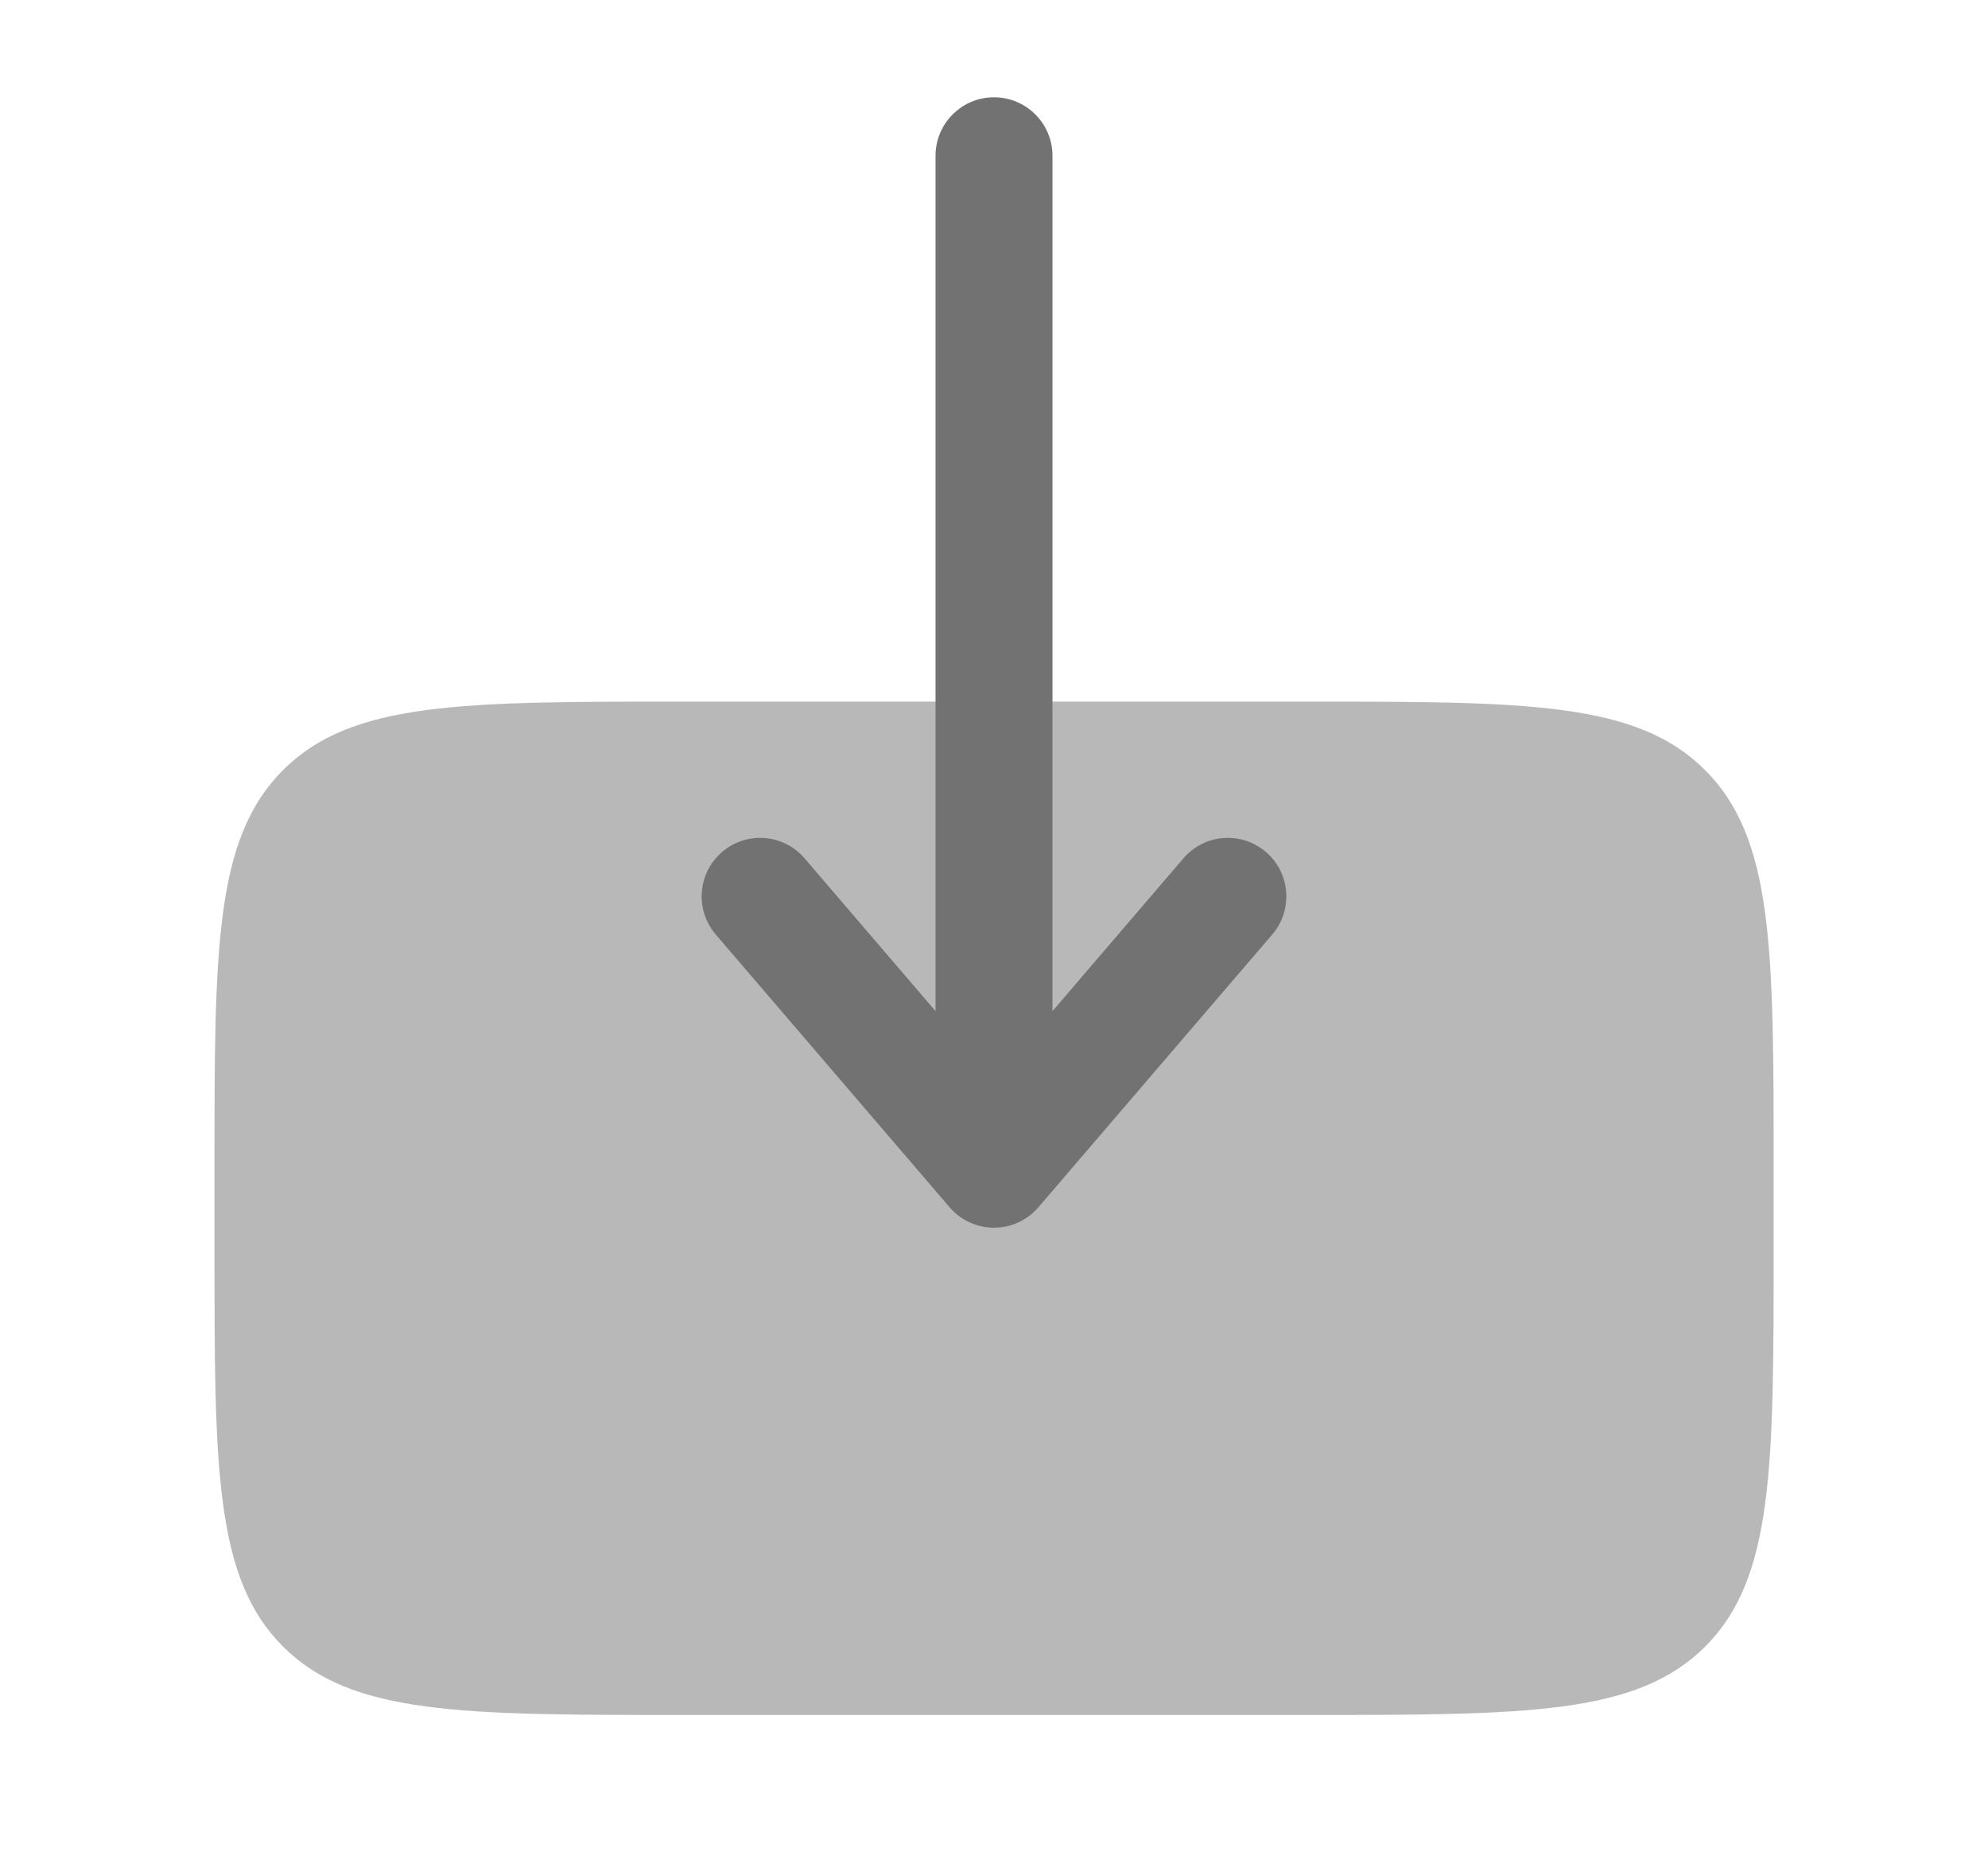
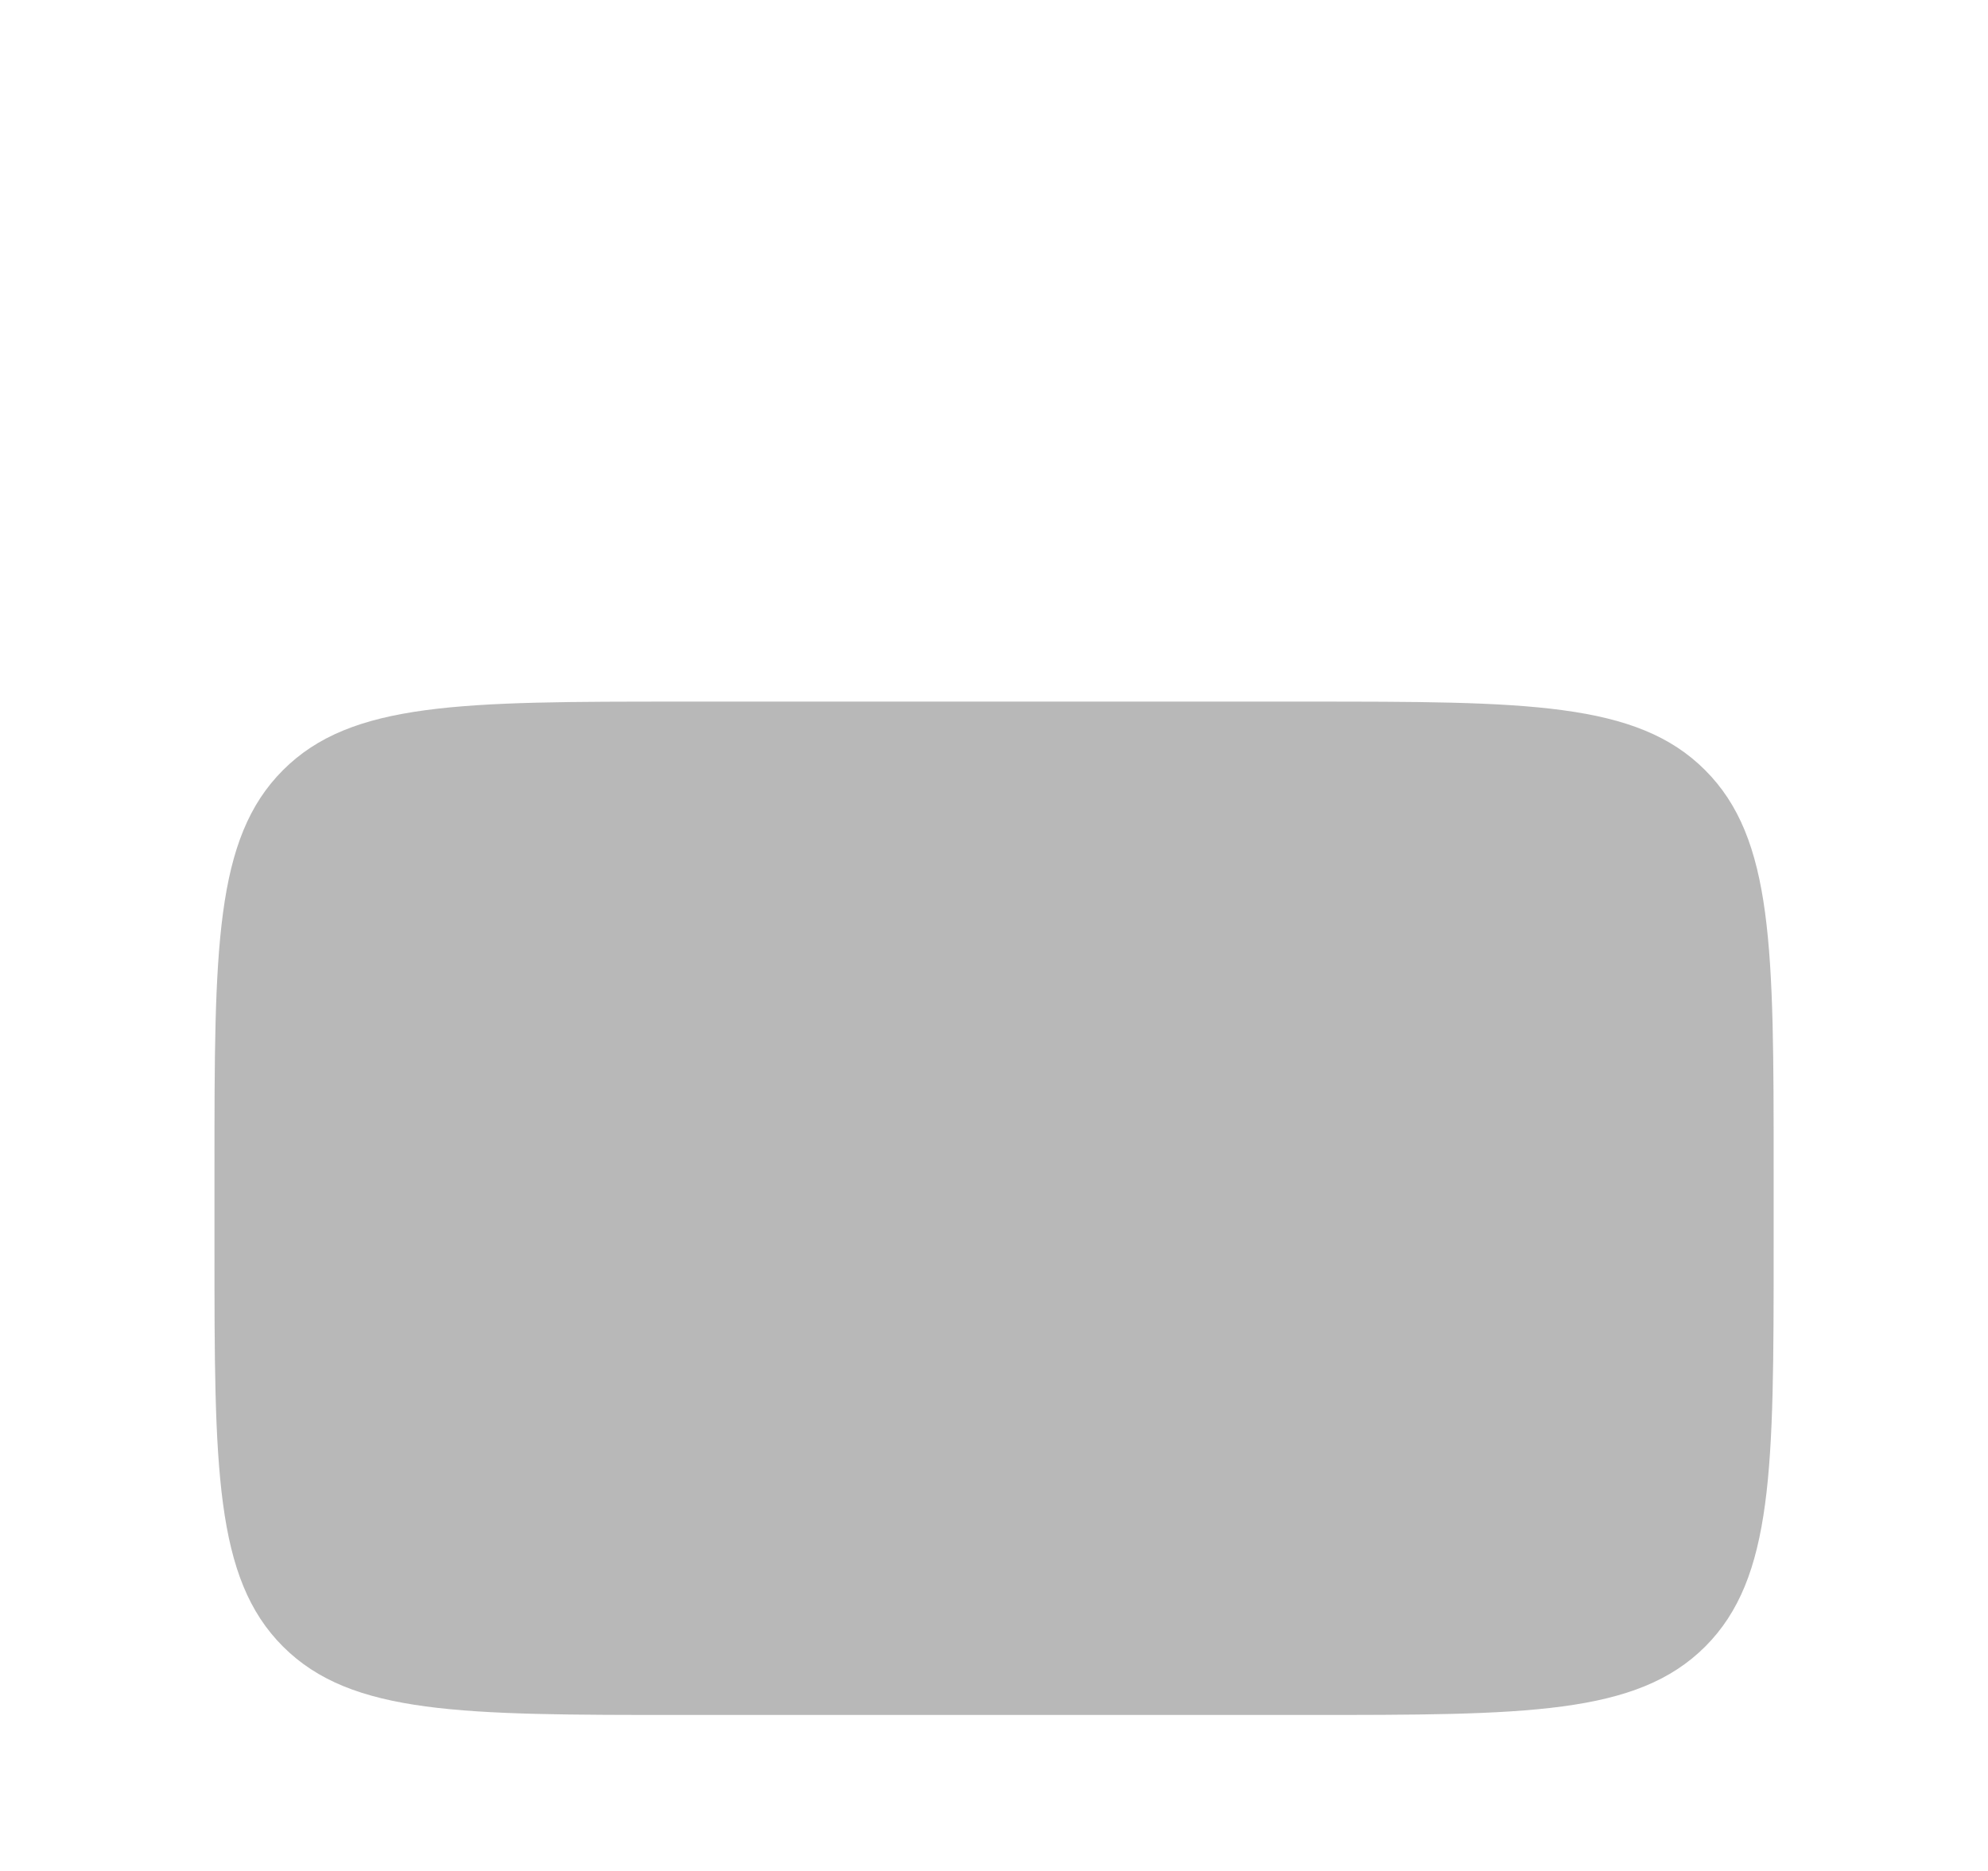
<svg xmlns="http://www.w3.org/2000/svg" width="17" height="16" viewBox="0 0 17 16" fill="none">
-   <path opacity="0.5" d="M15.167 10.666V10C15.167 8.114 15.167 7.172 14.581 6.586C13.996 6 13.053 6 11.167 6H5.834C3.948 6 3.005 6 2.42 6.586C1.834 7.172 1.834 8.114 1.834 9.998V10V10.666C1.834 12.552 1.834 13.495 2.42 14.081C3.006 14.666 3.948 14.666 5.834 14.666H11.167H11.167C13.053 14.666 13.996 14.666 14.582 14.081C15.167 13.495 15.167 12.552 15.167 10.666V10.666Z" fill="#727272" />
-   <path fill-rule="evenodd" clip-rule="evenodd" d="M8.5 0.832C8.224 0.832 8 1.056 8 1.332L8 8.647L6.88 7.34C6.7 7.13 6.384 7.106 6.175 7.286C5.965 7.465 5.941 7.781 6.12 7.991L8.12 10.324C8.215 10.435 8.354 10.499 8.5 10.499C8.646 10.499 8.785 10.435 8.88 10.324L10.88 7.991C11.059 7.781 11.035 7.465 10.825 7.286C10.616 7.106 10.3 7.13 10.12 7.34L9 8.647L9 1.332C9 1.056 8.776 0.832 8.5 0.832Z" fill="#727272" />
+   <path opacity="0.5" d="M15.167 10.666V10C15.167 8.114 15.167 7.172 14.581 6.586C13.996 6 13.053 6 11.167 6H5.834C3.948 6 3.005 6 2.42 6.586C1.834 7.172 1.834 8.114 1.834 9.998V10.666C1.834 12.552 1.834 13.495 2.42 14.081C3.006 14.666 3.948 14.666 5.834 14.666H11.167H11.167C13.053 14.666 13.996 14.666 14.582 14.081C15.167 13.495 15.167 12.552 15.167 10.666V10.666Z" fill="#727272" />
</svg>